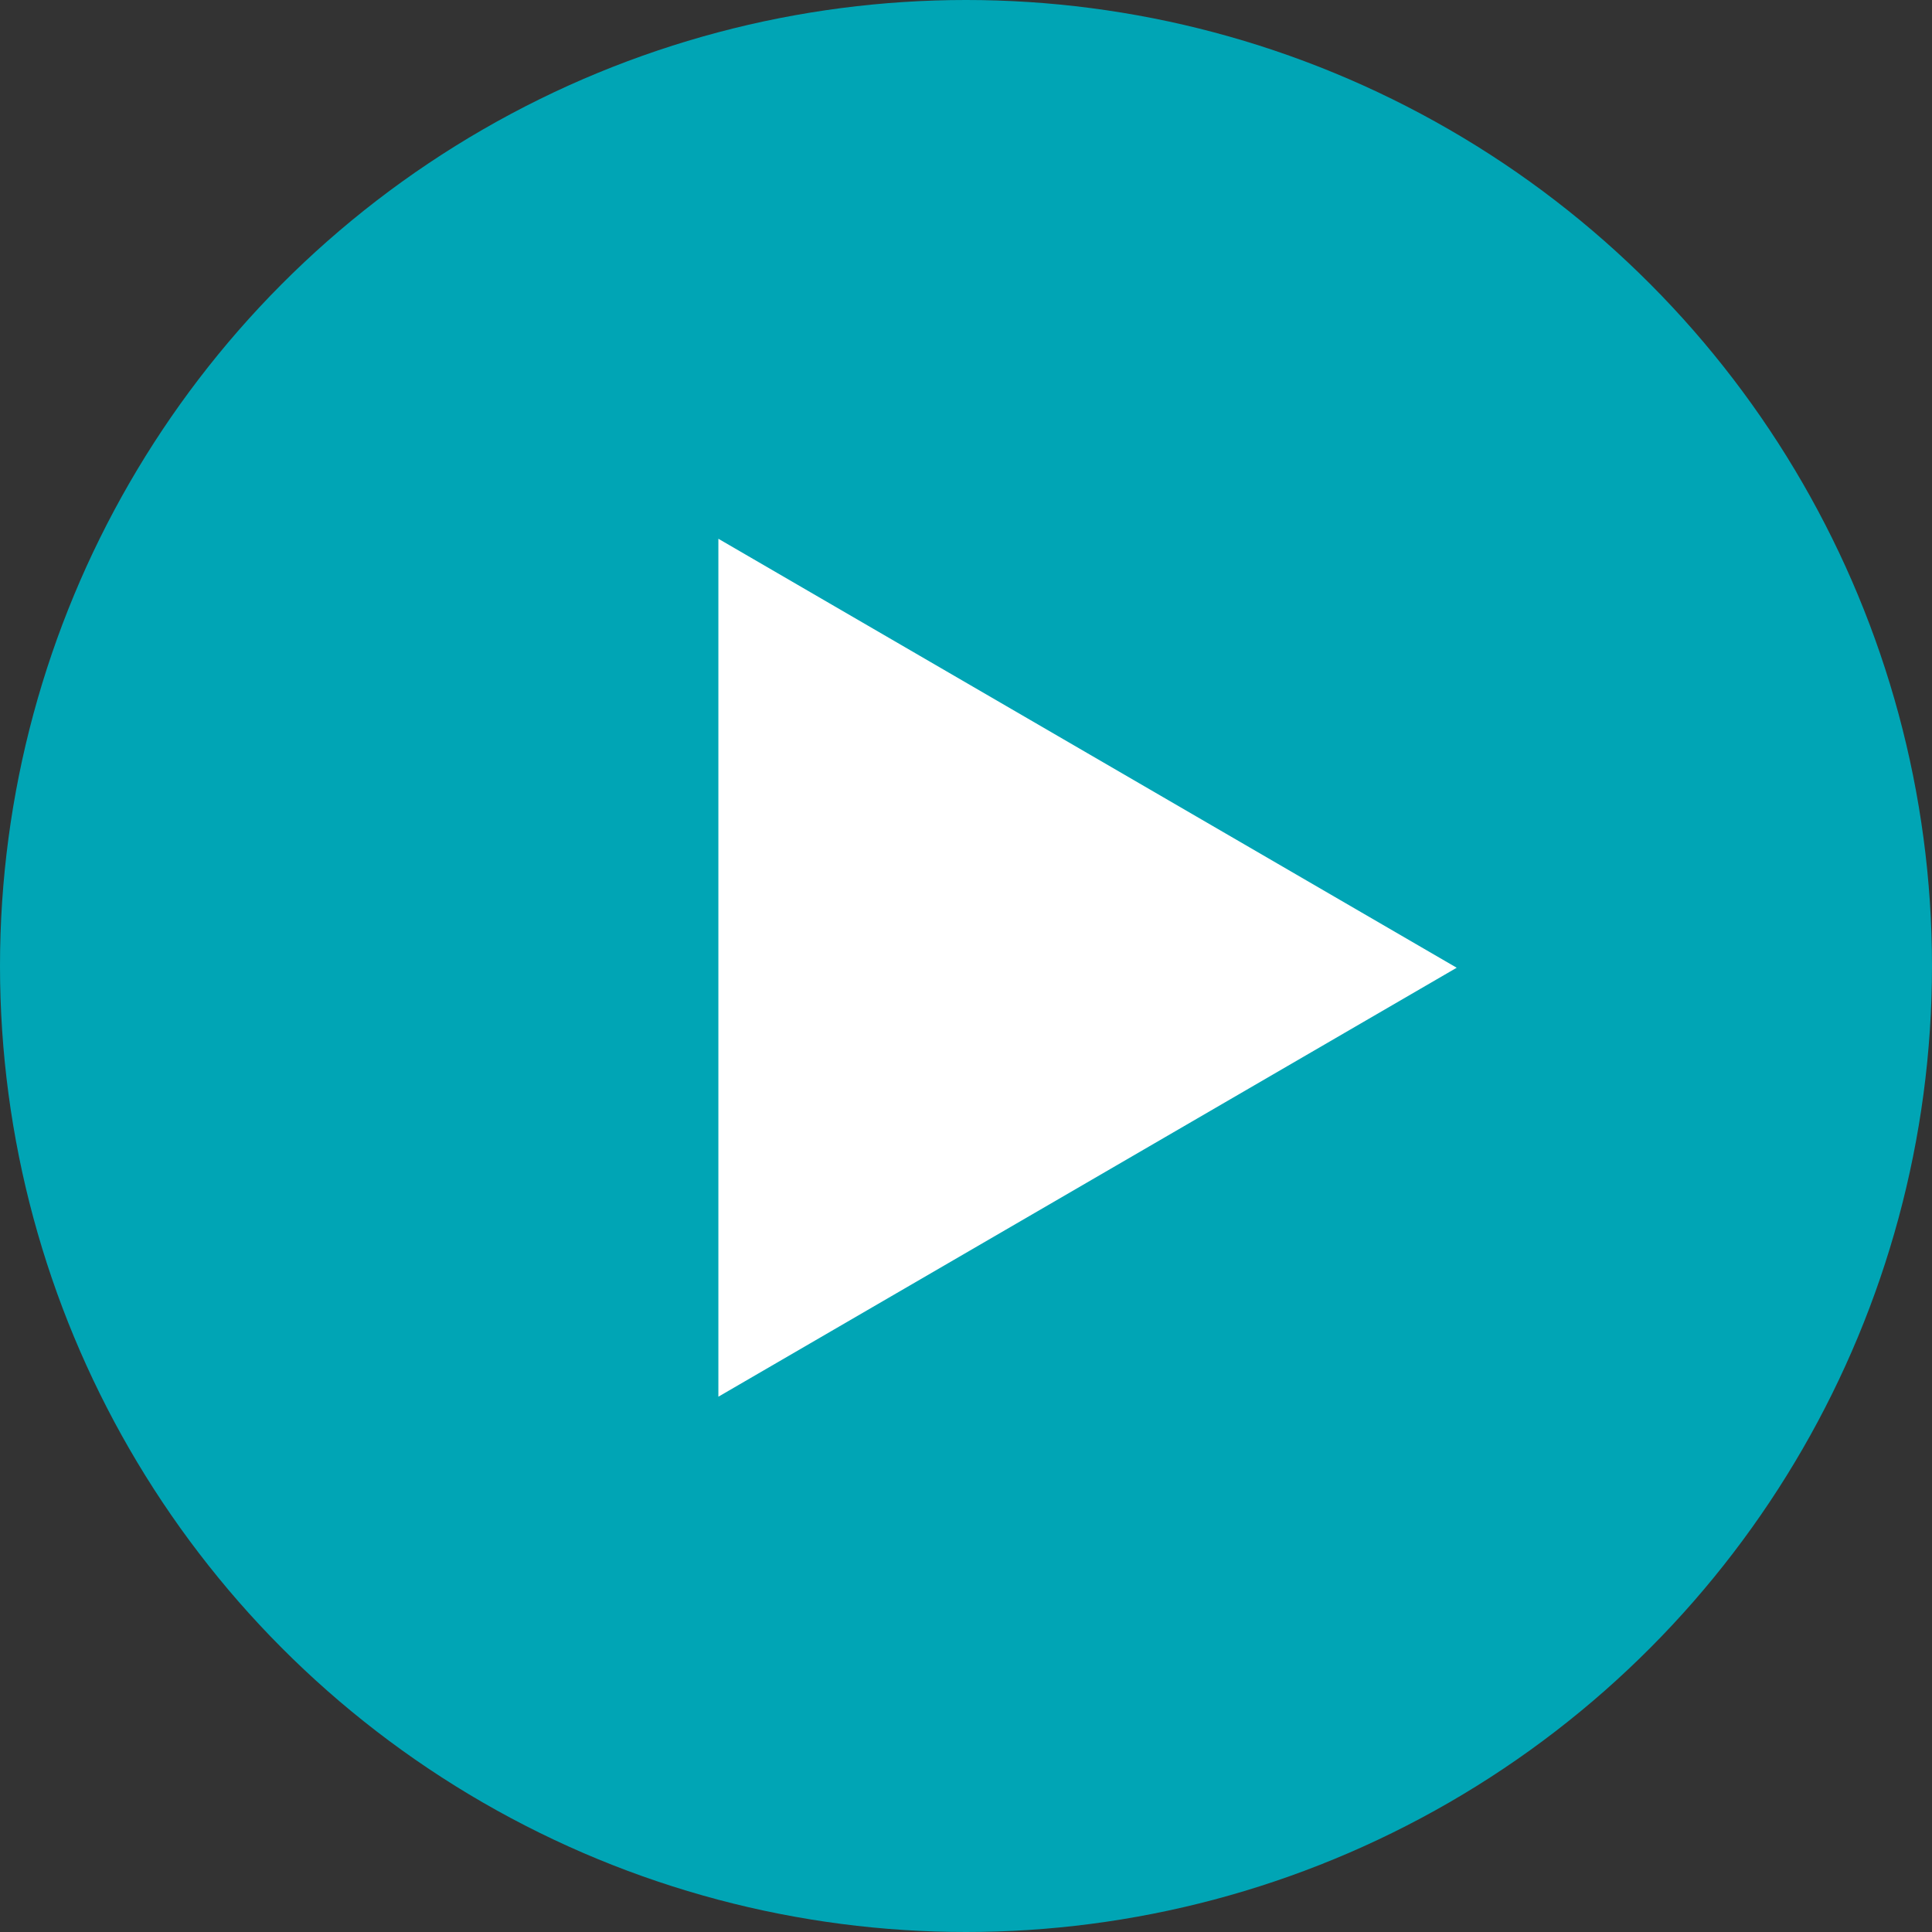
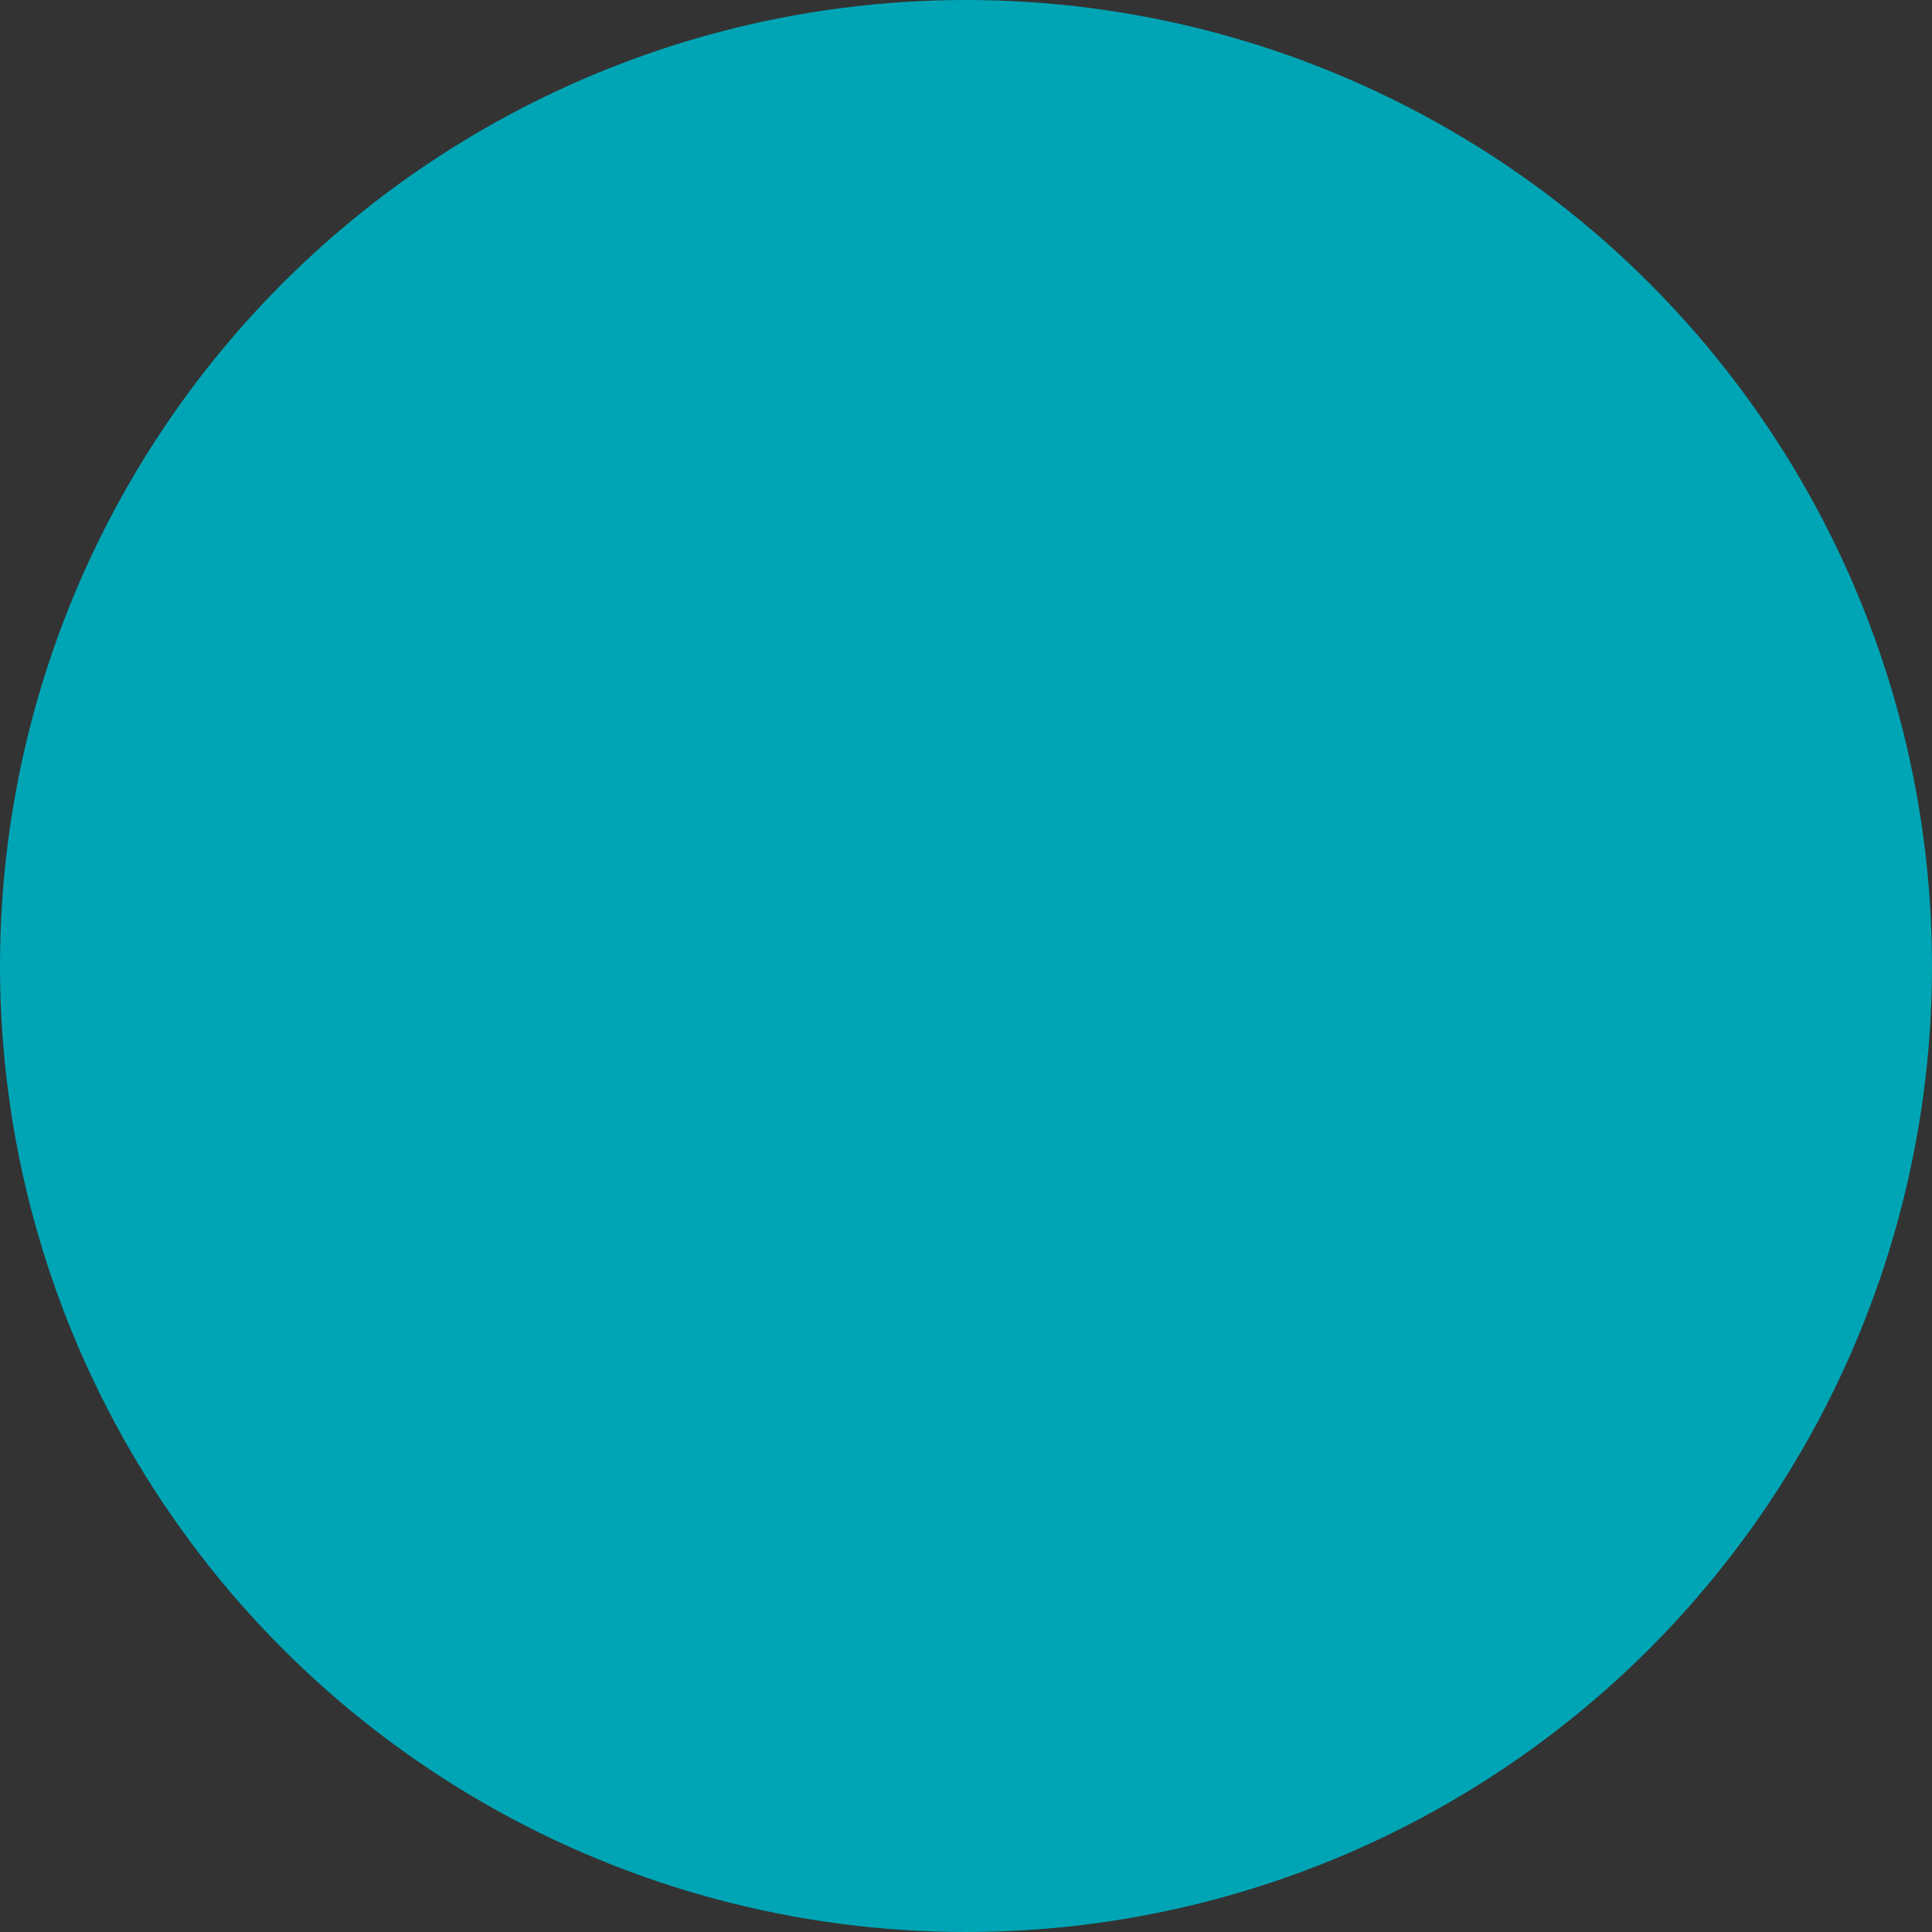
<svg xmlns="http://www.w3.org/2000/svg" width="59" height="59" viewBox="0 0 59 59">
  <rect x="0" y="0" width="59" height="59" fill="#333333" stroke="none" />
  <g id="Group_6542" data-name="Group 6542" transform="translate(-673 -1423)">
    <circle id="Ellipse_367" data-name="Ellipse 367" cx="29.5" cy="29.5" r="29.5" transform="translate(673 1423)" fill="#00a5b5" />
-     <path id="Path_39804" data-name="Path 39804" d="M13.1,0,26.2,22.547H0Z" transform="translate(717.485 1439.453) rotate(90)" fill="#fff" />
  </g>
</svg>